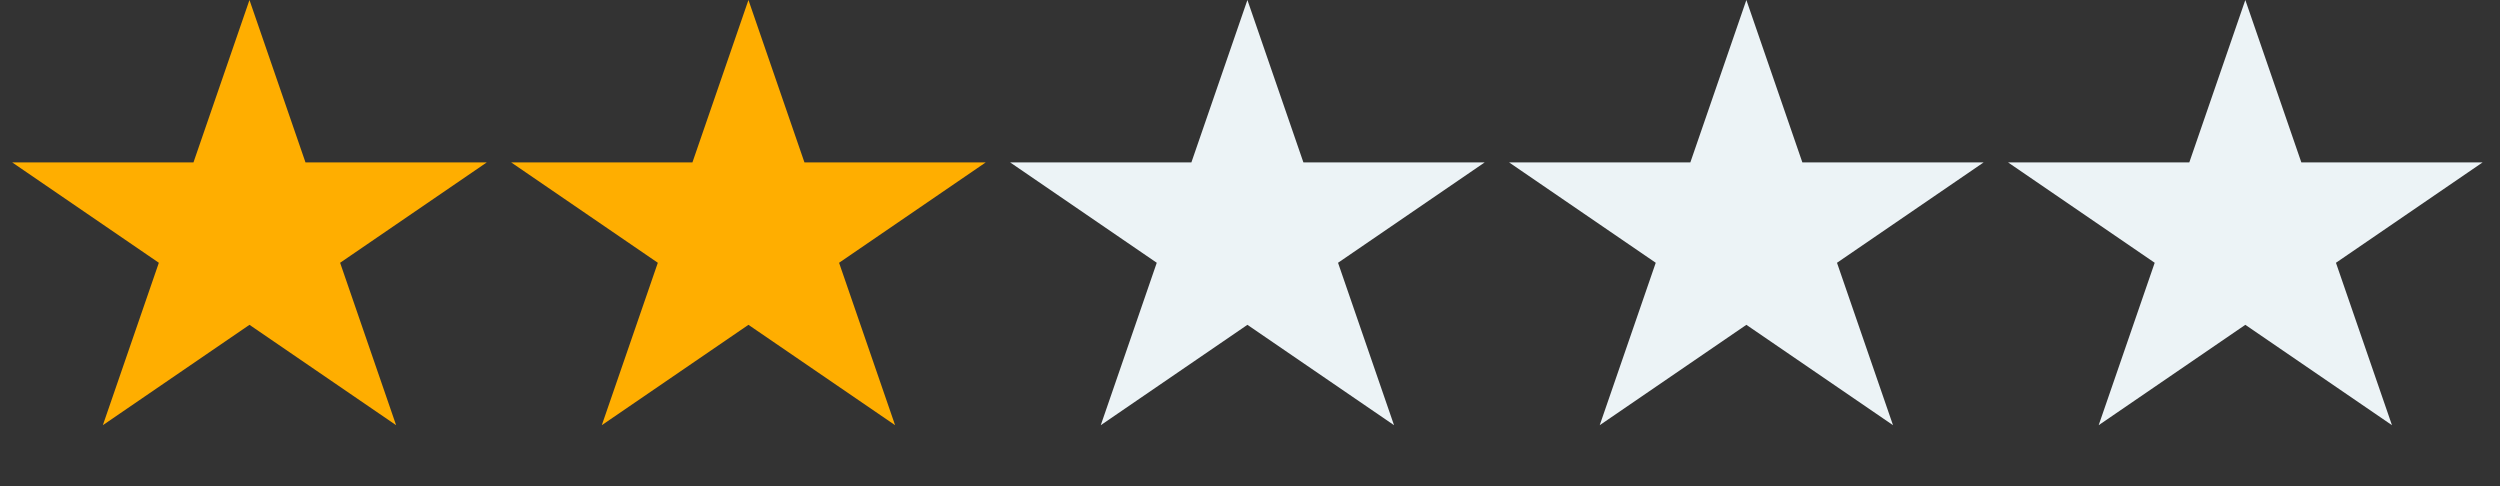
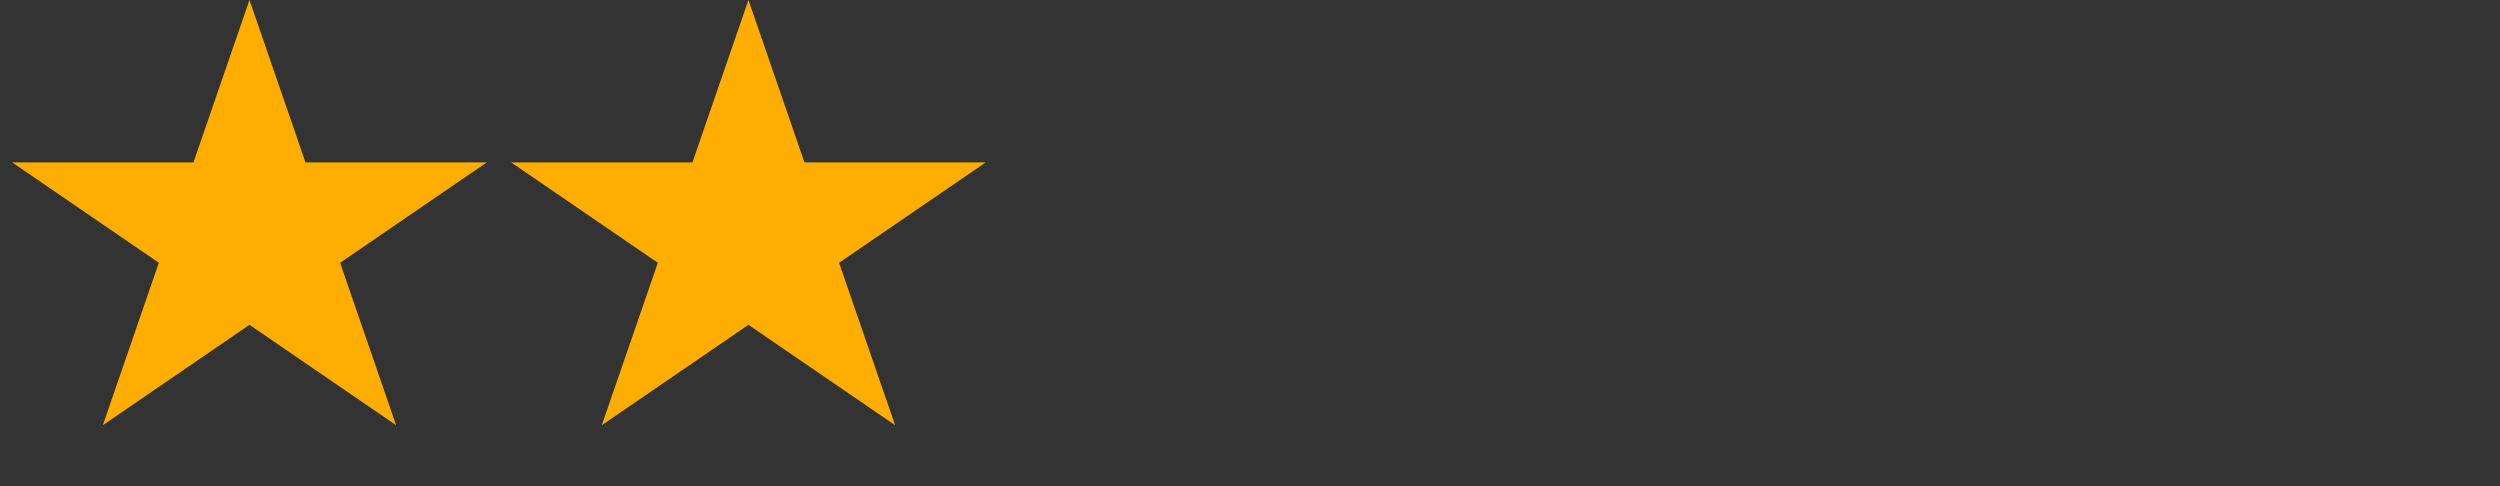
<svg xmlns="http://www.w3.org/2000/svg" width="108" height="21" viewBox="0 0 108 21" fill="none">
  <rect x="0" y="0" width="108" height="21" fill="#333333" stroke="none" />
  <g id="Group 210">
-     <path id="Star 1" d="M10.777 0L13.197 7.016H21.028L14.693 11.352L17.112 18.368L10.777 14.032L4.443 18.368L6.862 11.352L0.527 7.016H8.358L10.777 0Z" fill="#FFAE00" />
+     <path id="Star 1" d="M10.777 0L13.197 7.016H21.028L14.693 11.352L17.112 18.368L10.777 14.032L4.443 18.368L6.862 11.352L0.527 7.016H8.358Z" fill="#FFAE00" />
    <path id="Star 2" d="M32.333 0L34.752 7.016H42.583L36.248 11.352L38.668 18.368L32.333 14.032L25.998 18.368L28.418 11.352L22.083 7.016H29.913L32.333 0Z" fill="#FFAE00" />
-     <path id="Star 3" d="M53.888 0L56.307 7.016H64.138L57.803 11.352L60.222 18.368L53.888 14.032L47.553 18.368L49.972 11.352L43.638 7.016H51.468L53.888 0Z" fill="#ECF3F6" />
-     <path id="Star 4" d="M75.443 0L77.862 7.016H85.693L79.358 11.352L81.778 18.368L75.443 14.032L69.108 18.368L71.528 11.352L65.193 7.016H73.023L75.443 0Z" fill="#ECF3F6" />
-     <path id="Star 5" d="M96.998 0L99.418 7.016H107.248L100.913 11.352L103.333 18.368L96.998 14.032L90.663 18.368L93.083 11.352L86.748 7.016H94.578L96.998 0Z" fill="#ECF3F6" />
  </g>
</svg>